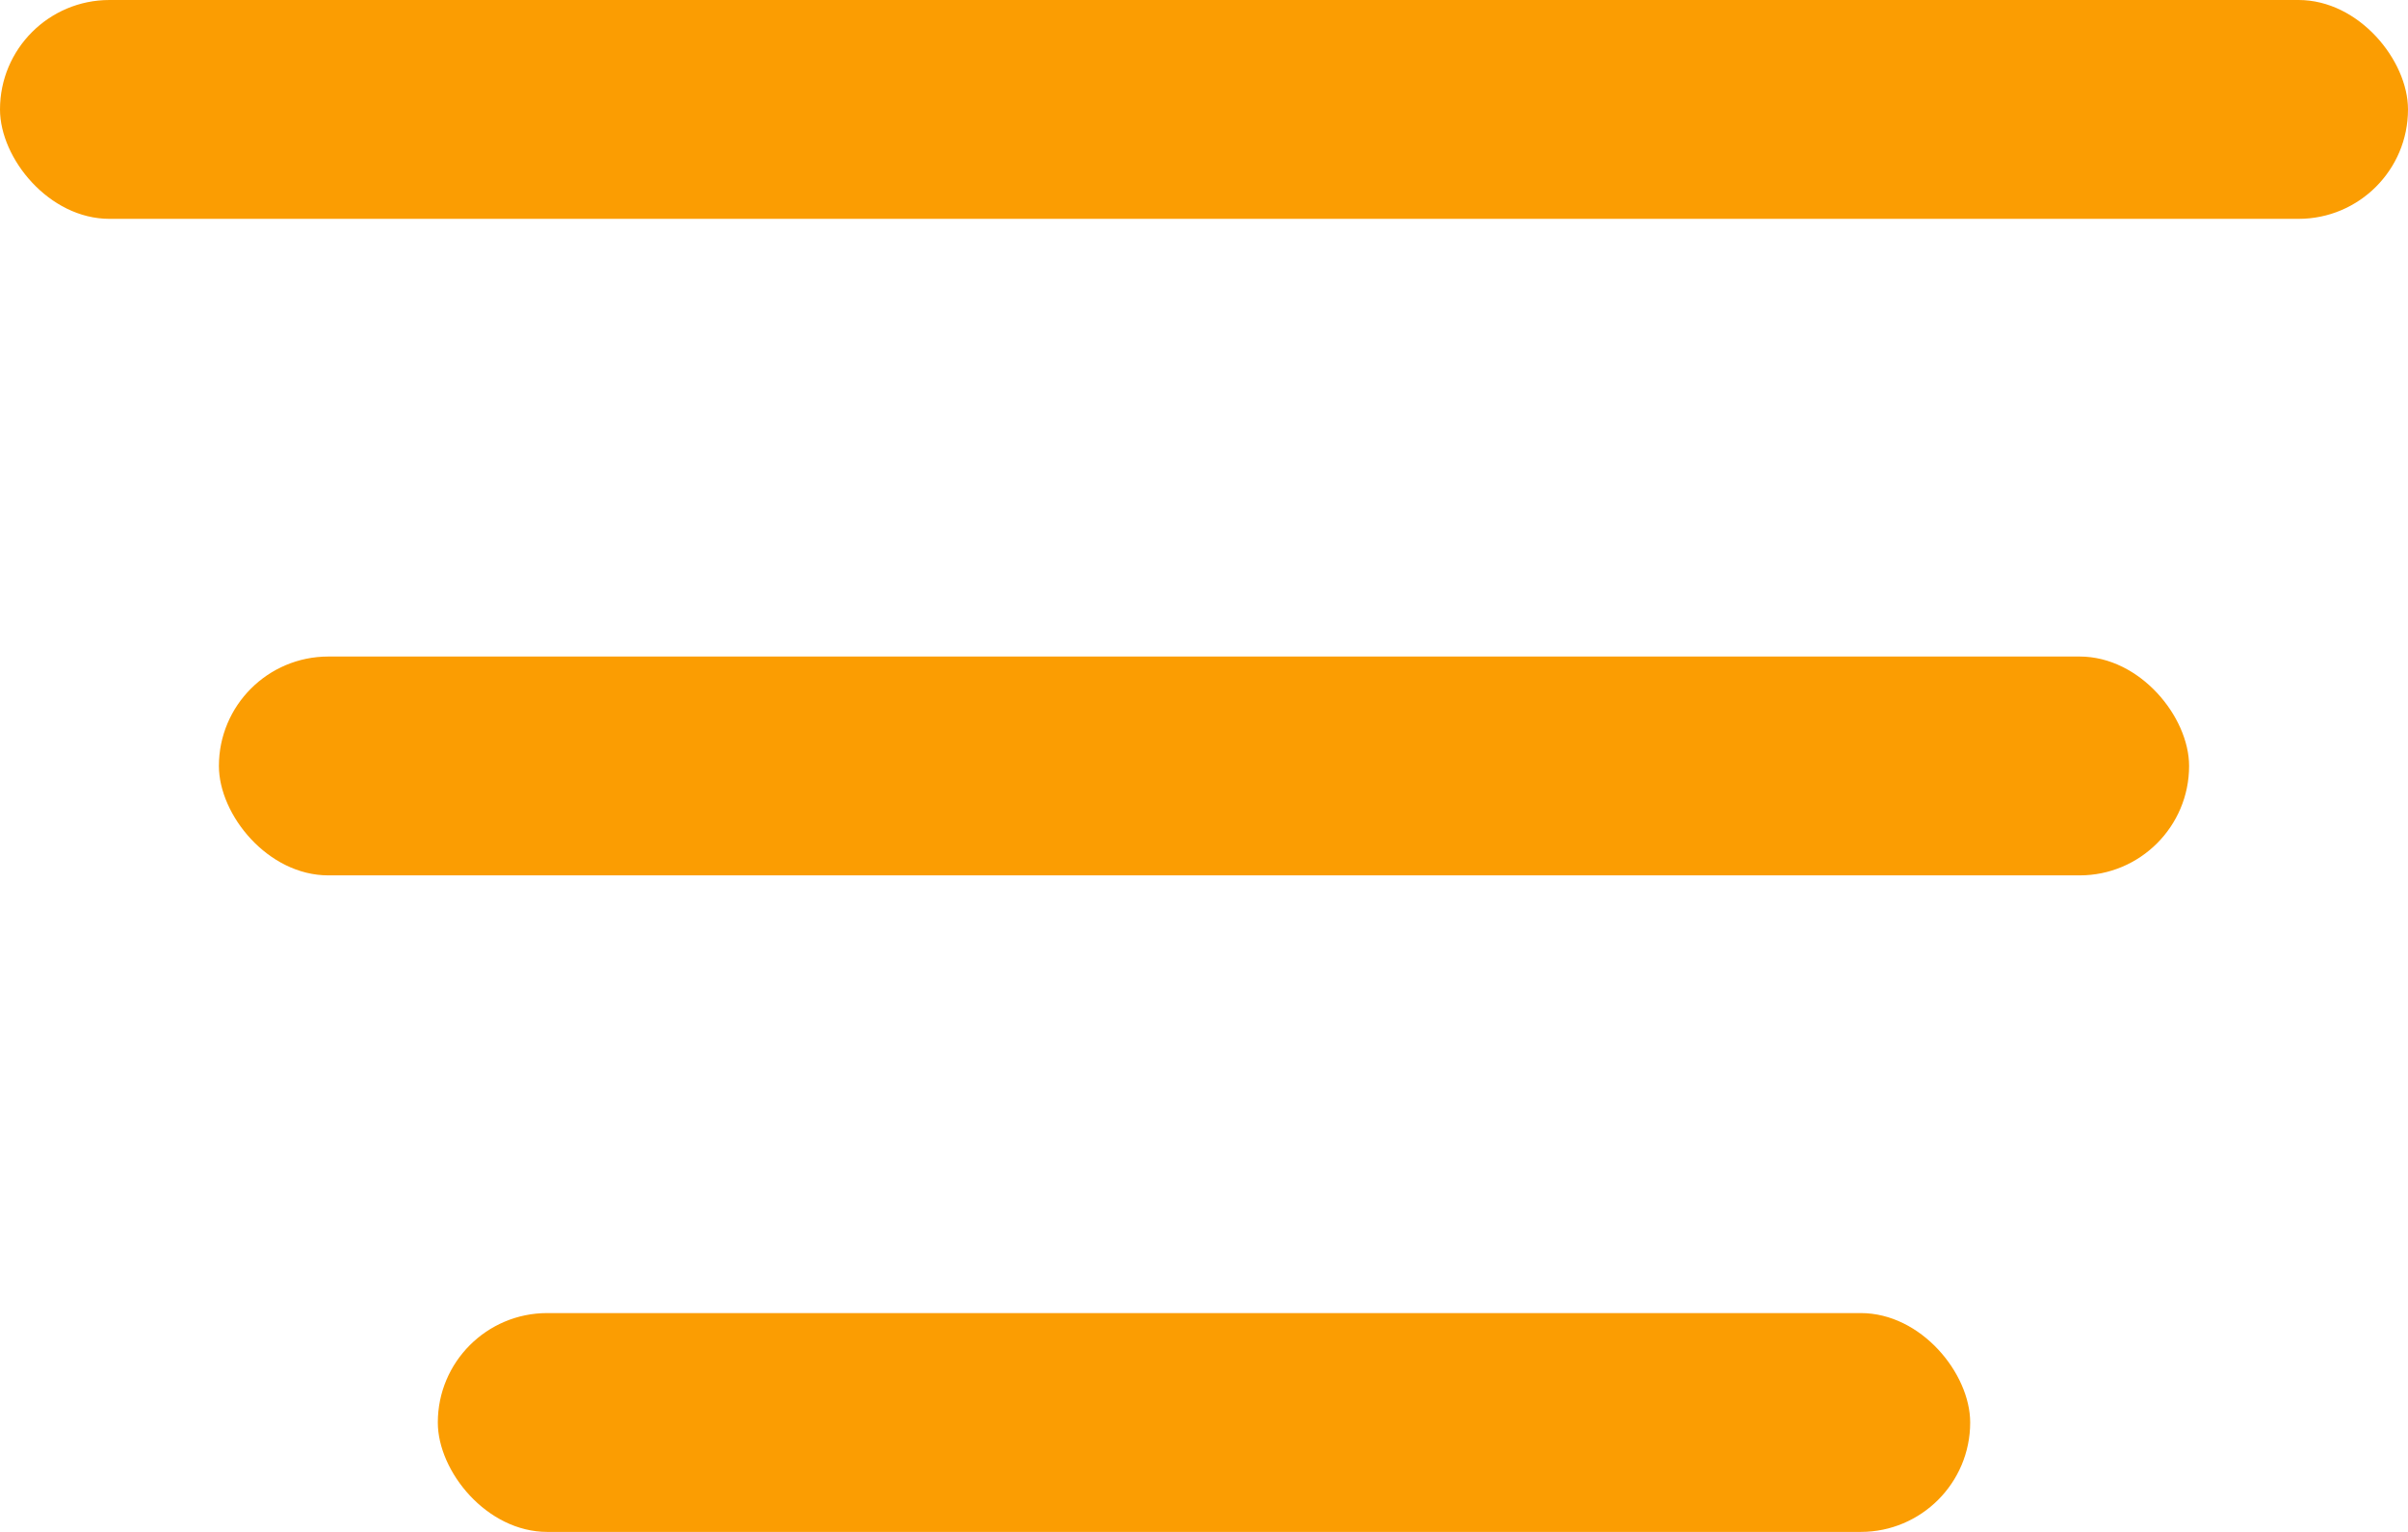
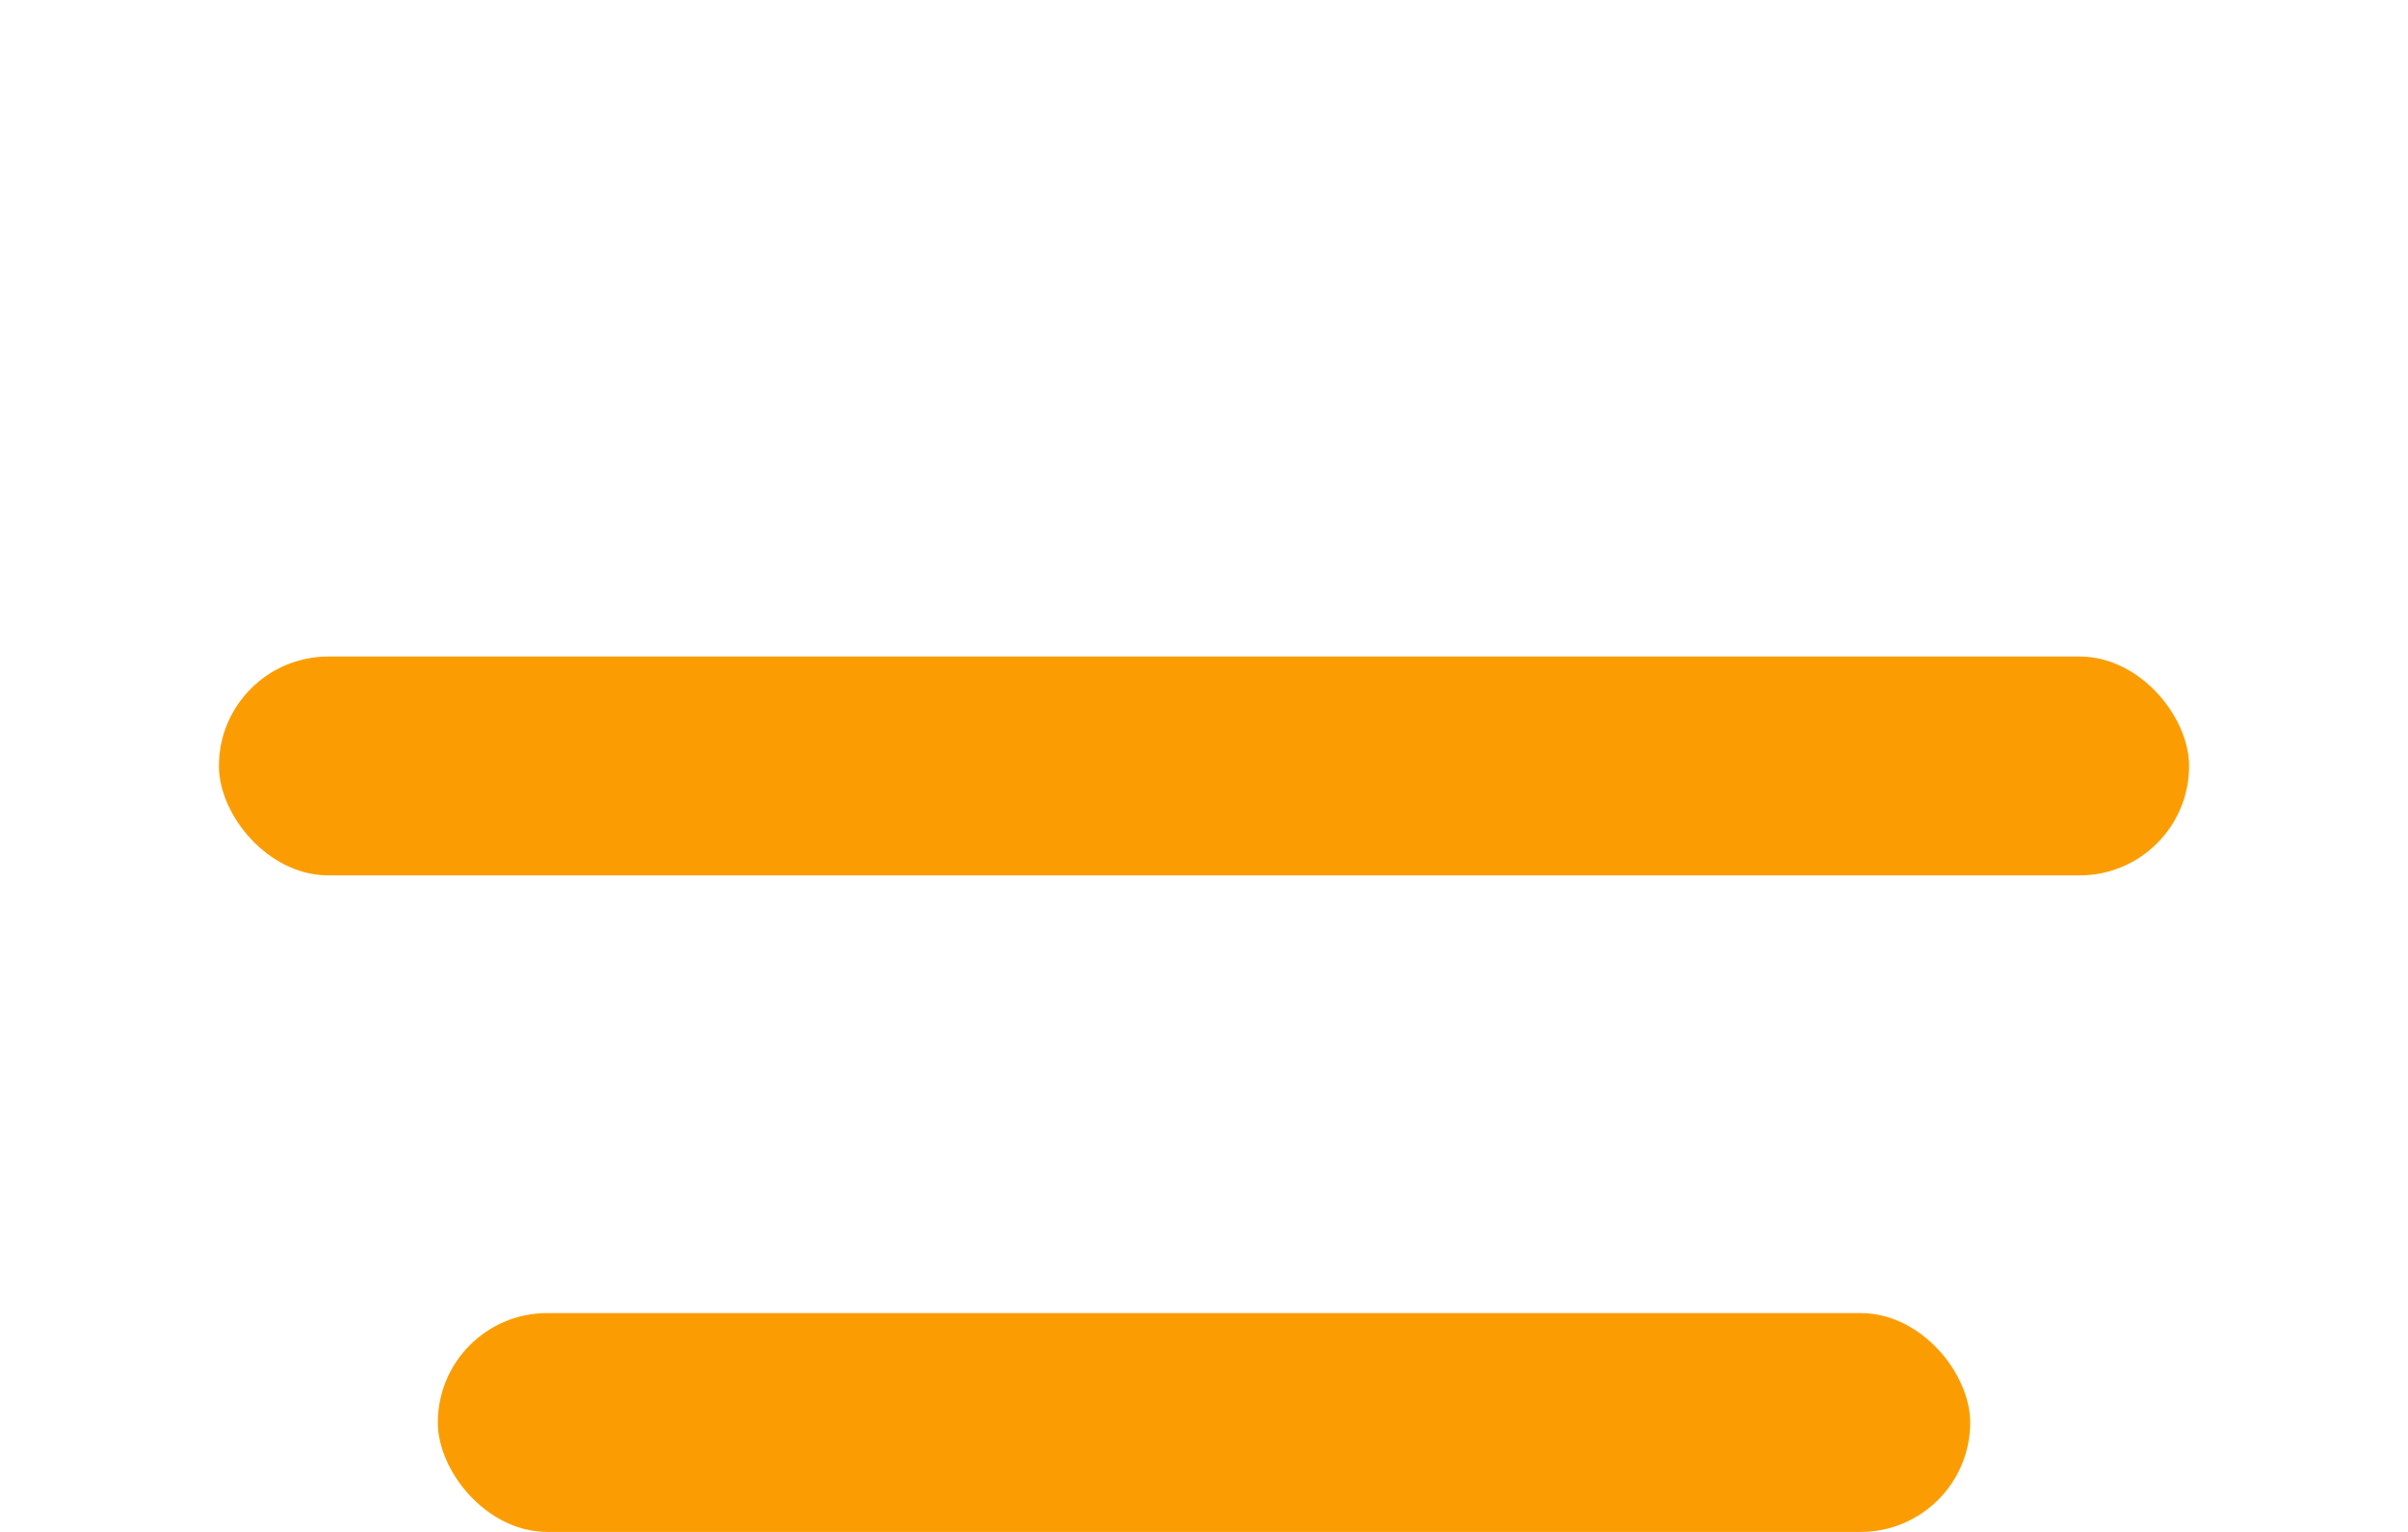
<svg xmlns="http://www.w3.org/2000/svg" width="11" height="7" viewBox="0 0 11 7" fill="none">
  <rect x="2" y="6" width="7" height="1" rx="0.5" fill="#FB9D02" />
  <rect x="1" y="3" width="9" height="1" rx="0.5" fill="#FB9D02" />
-   <rect width="11" height="1" rx="0.5" fill="#FB9D02" />
</svg>